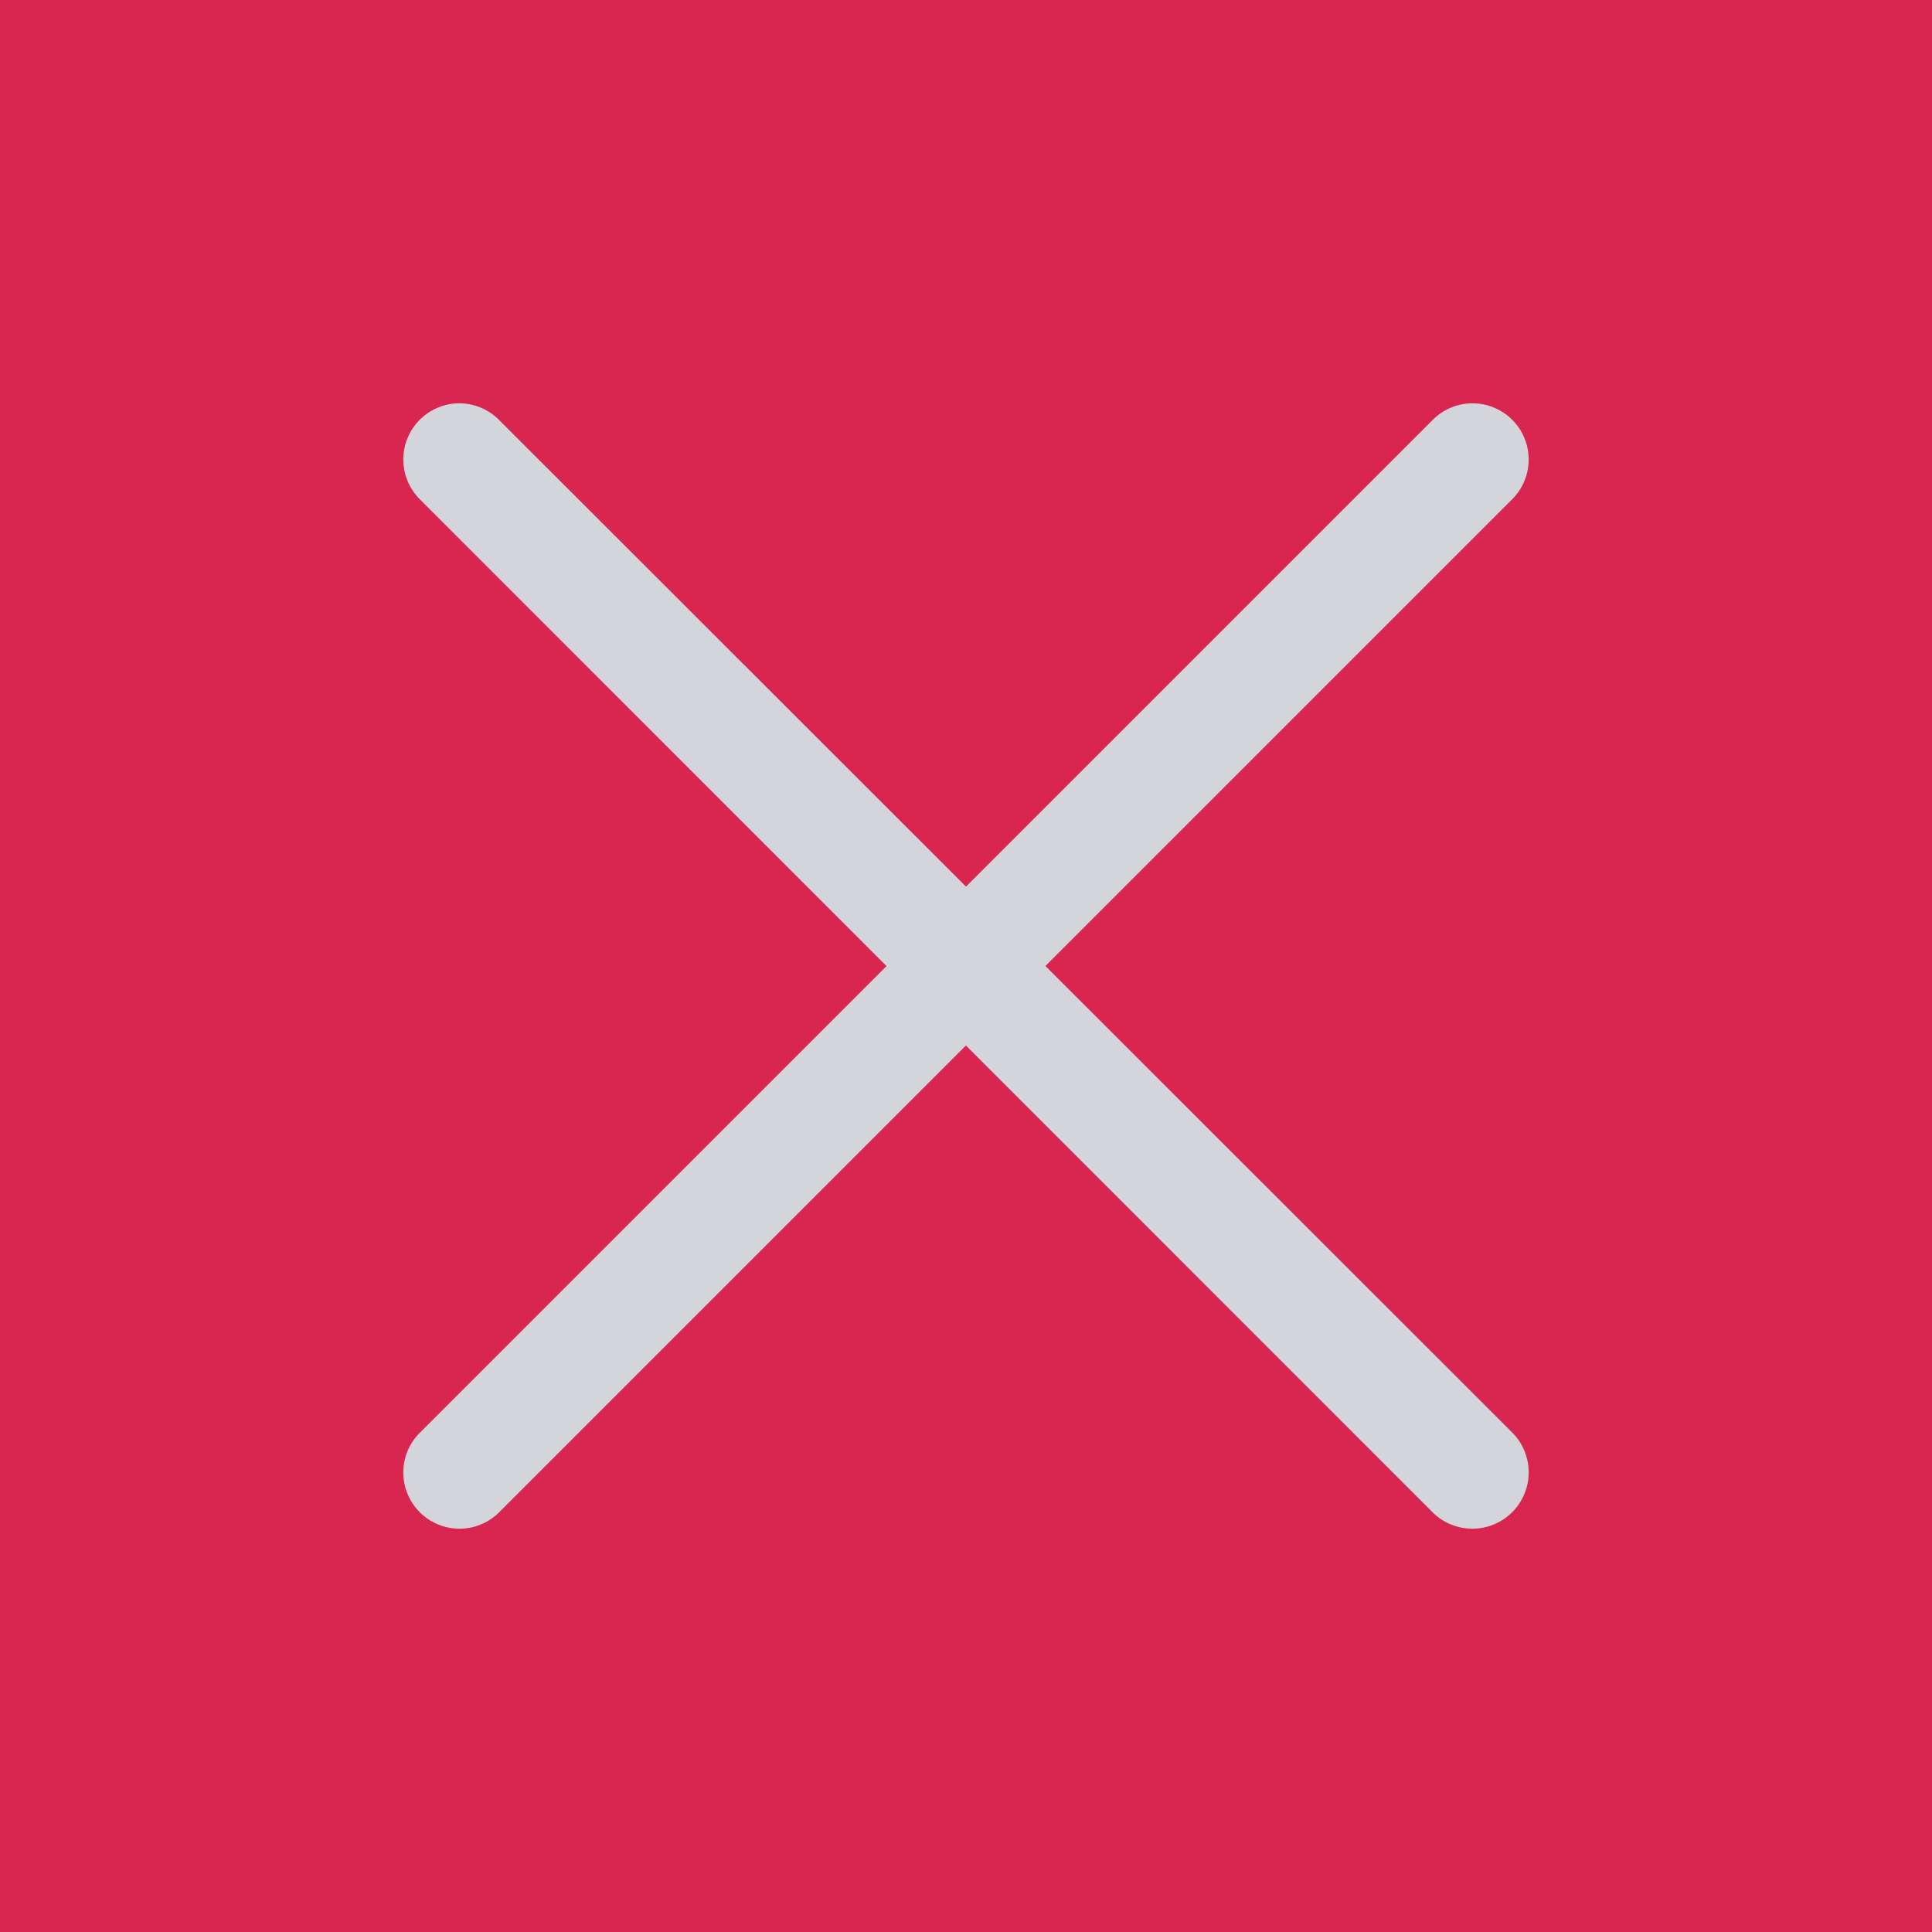
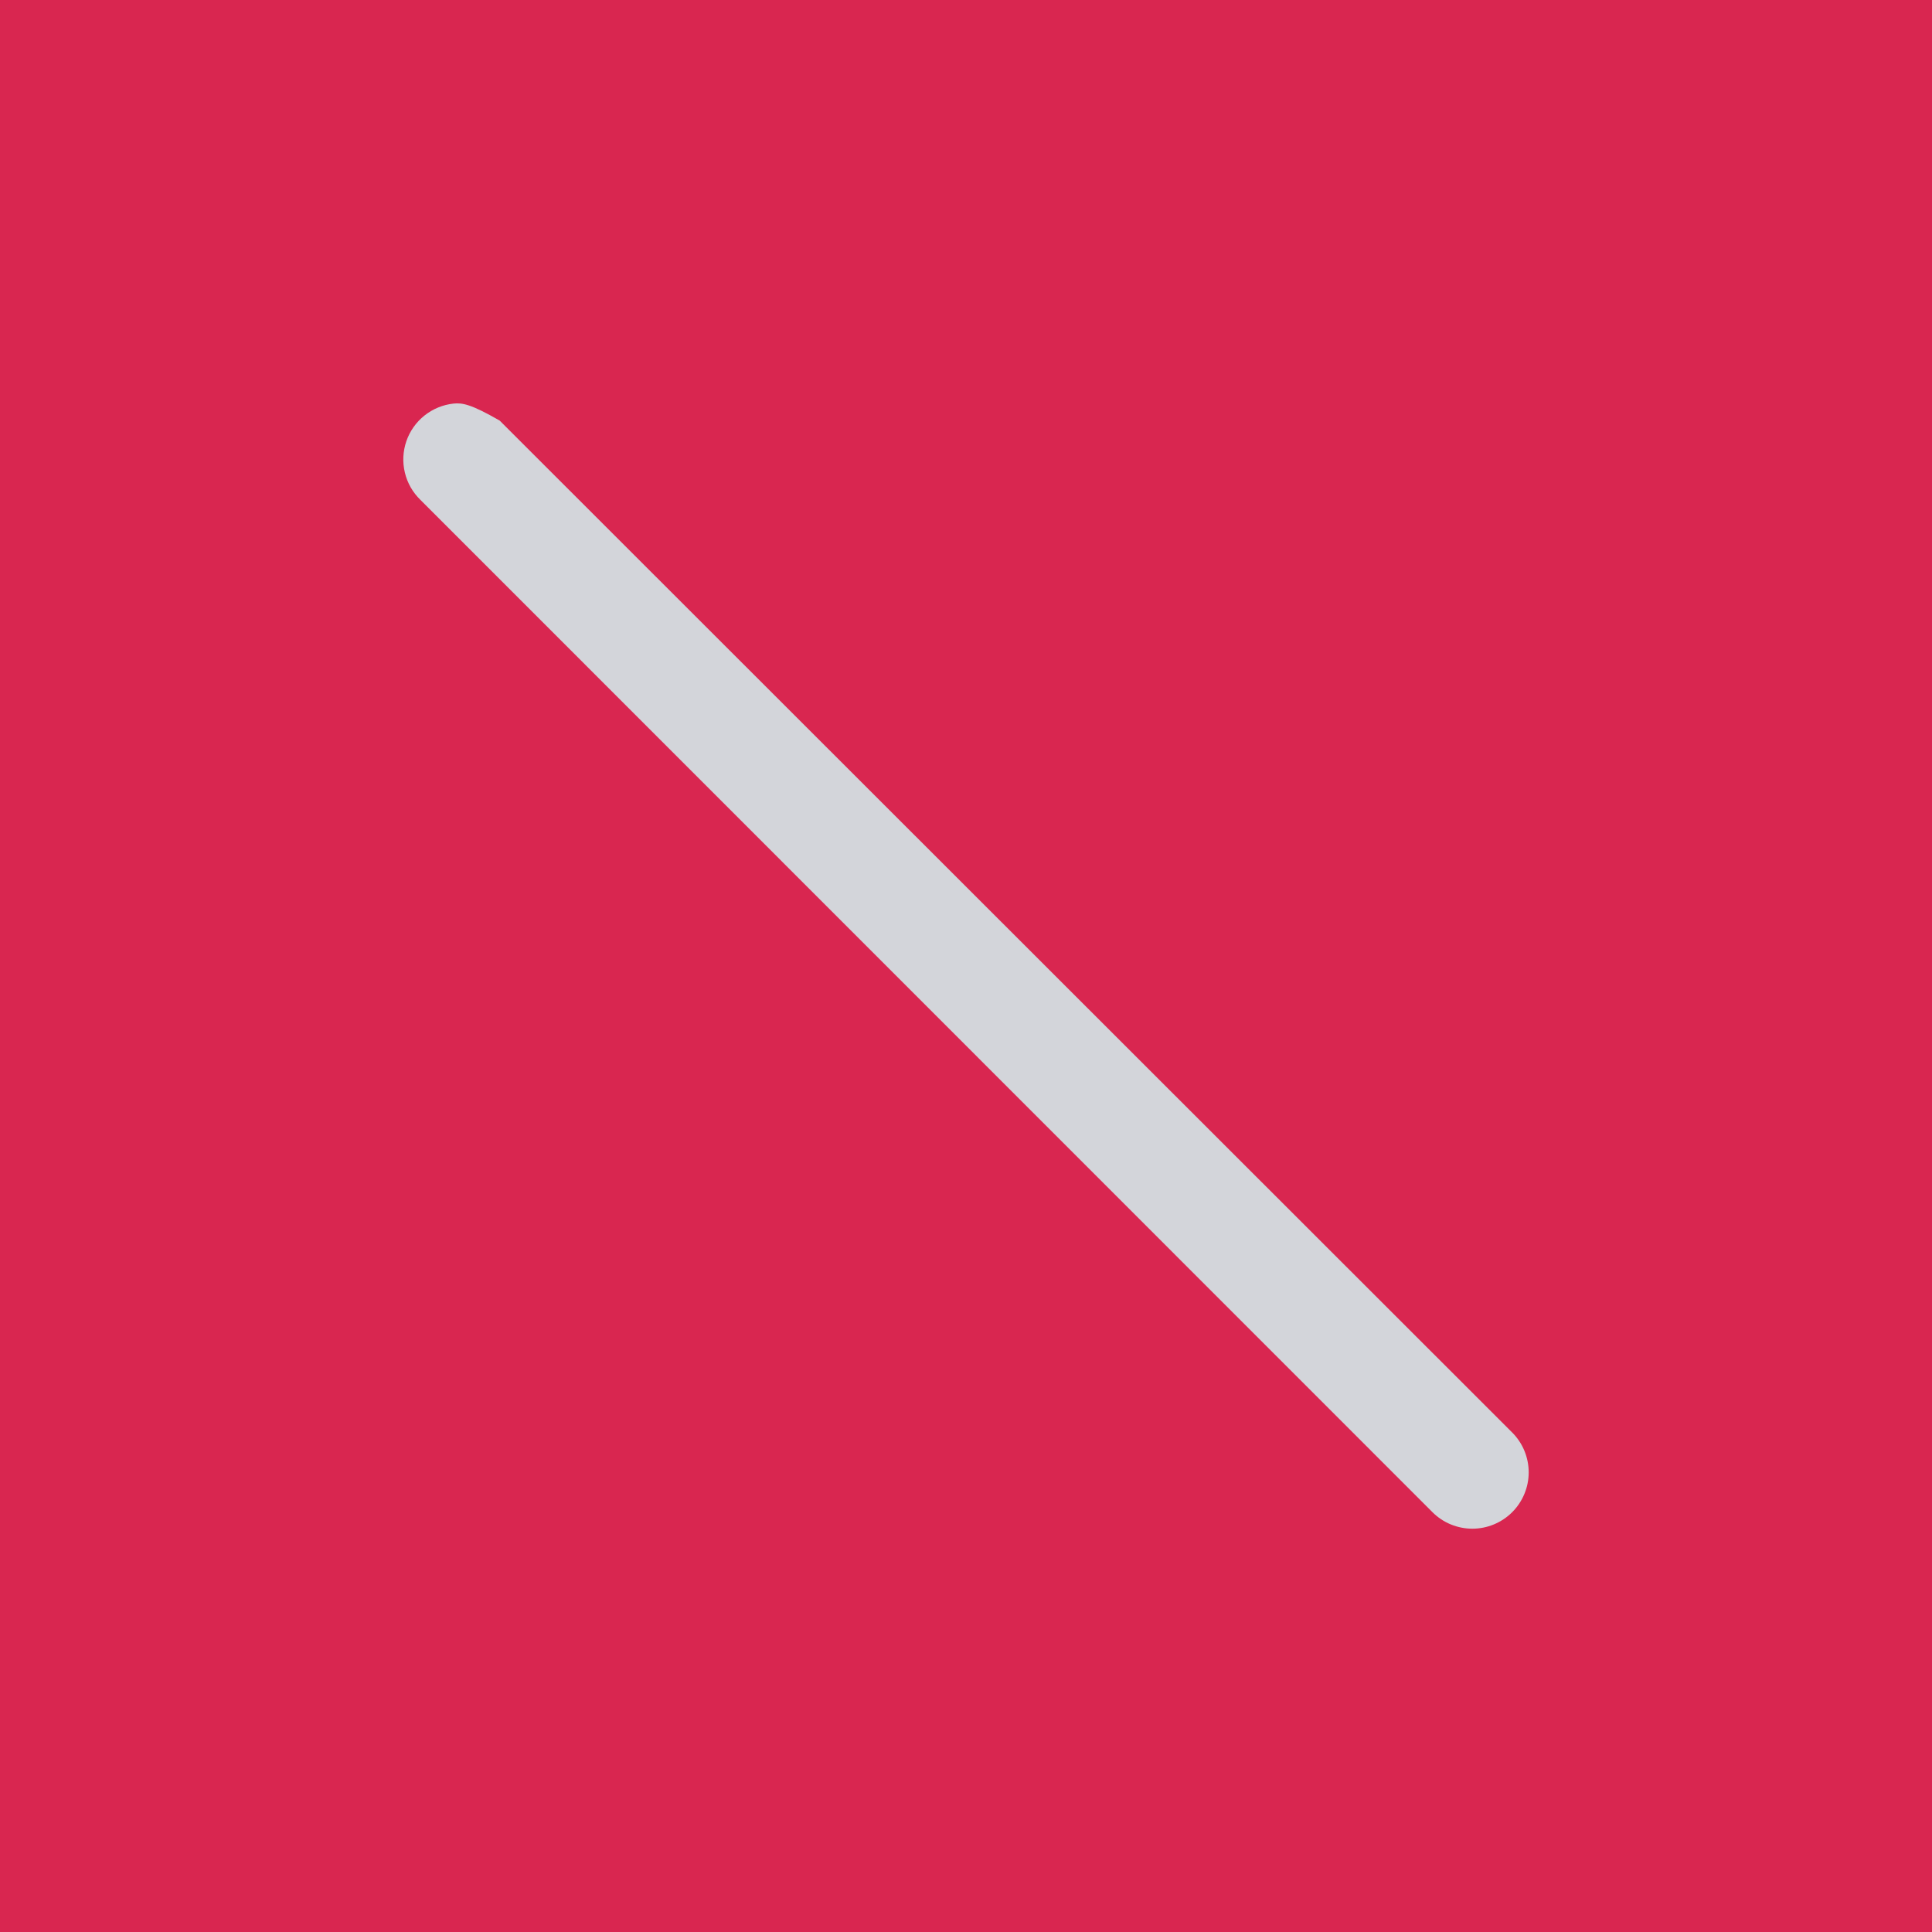
<svg xmlns="http://www.w3.org/2000/svg" width="80" height="80" viewBox="0 0 80 80" fill="none">
  <rect width="80" height="80" fill="#D92650" />
-   <path d="M18.783 16.711C18.343 16.758 17.925 16.929 17.578 17.205C17.232 17.48 16.971 17.849 16.827 18.267C16.683 18.686 16.661 19.137 16.764 19.567C16.866 19.998 17.09 20.39 17.408 20.698L59.315 62.616C59.532 62.833 59.789 63.005 60.072 63.122C60.356 63.239 60.659 63.3 60.966 63.3C61.272 63.3 61.576 63.24 61.859 63.122C62.142 63.005 62.4 62.833 62.616 62.617C62.833 62.4 63.005 62.142 63.122 61.859C63.24 61.576 63.3 61.273 63.3 60.966C63.3 60.66 63.239 60.356 63.122 60.073C63.005 59.79 62.833 59.533 62.616 59.316L20.691 17.416C20.447 17.162 20.148 16.966 19.818 16.844C19.488 16.722 19.134 16.677 18.783 16.711Z" fill="#D3D5DA" />
-   <path d="M60.905 16.701C60.301 16.72 59.728 16.972 59.308 17.405L17.439 59.273C17.211 59.485 17.028 59.742 16.901 60.026C16.774 60.311 16.706 60.618 16.7 60.93C16.695 61.242 16.752 61.552 16.868 61.841C16.984 62.13 17.157 62.393 17.377 62.614C17.597 62.835 17.859 63.01 18.148 63.128C18.436 63.245 18.746 63.304 19.058 63.3C19.369 63.296 19.677 63.229 19.962 63.103C20.248 62.978 20.505 62.797 20.719 62.57L62.605 20.685C62.938 20.357 63.165 19.936 63.256 19.478C63.346 19.019 63.297 18.544 63.113 18.113C62.93 17.683 62.621 17.319 62.227 17.067C61.833 16.815 61.372 16.687 60.905 16.701Z" fill="#D3D5DA" />
+   <path d="M18.783 16.711C18.343 16.758 17.925 16.929 17.578 17.205C17.232 17.48 16.971 17.849 16.827 18.267C16.683 18.686 16.661 19.137 16.764 19.567C16.866 19.998 17.09 20.39 17.408 20.698L59.315 62.616C59.532 62.833 59.789 63.005 60.072 63.122C60.356 63.239 60.659 63.3 60.966 63.3C61.272 63.3 61.576 63.24 61.859 63.122C62.142 63.005 62.4 62.833 62.616 62.617C62.833 62.4 63.005 62.142 63.122 61.859C63.24 61.576 63.3 61.273 63.3 60.966C63.3 60.66 63.239 60.356 63.122 60.073C63.005 59.79 62.833 59.533 62.616 59.316L20.691 17.416C19.488 16.722 19.134 16.677 18.783 16.711Z" fill="#D3D5DA" />
</svg>